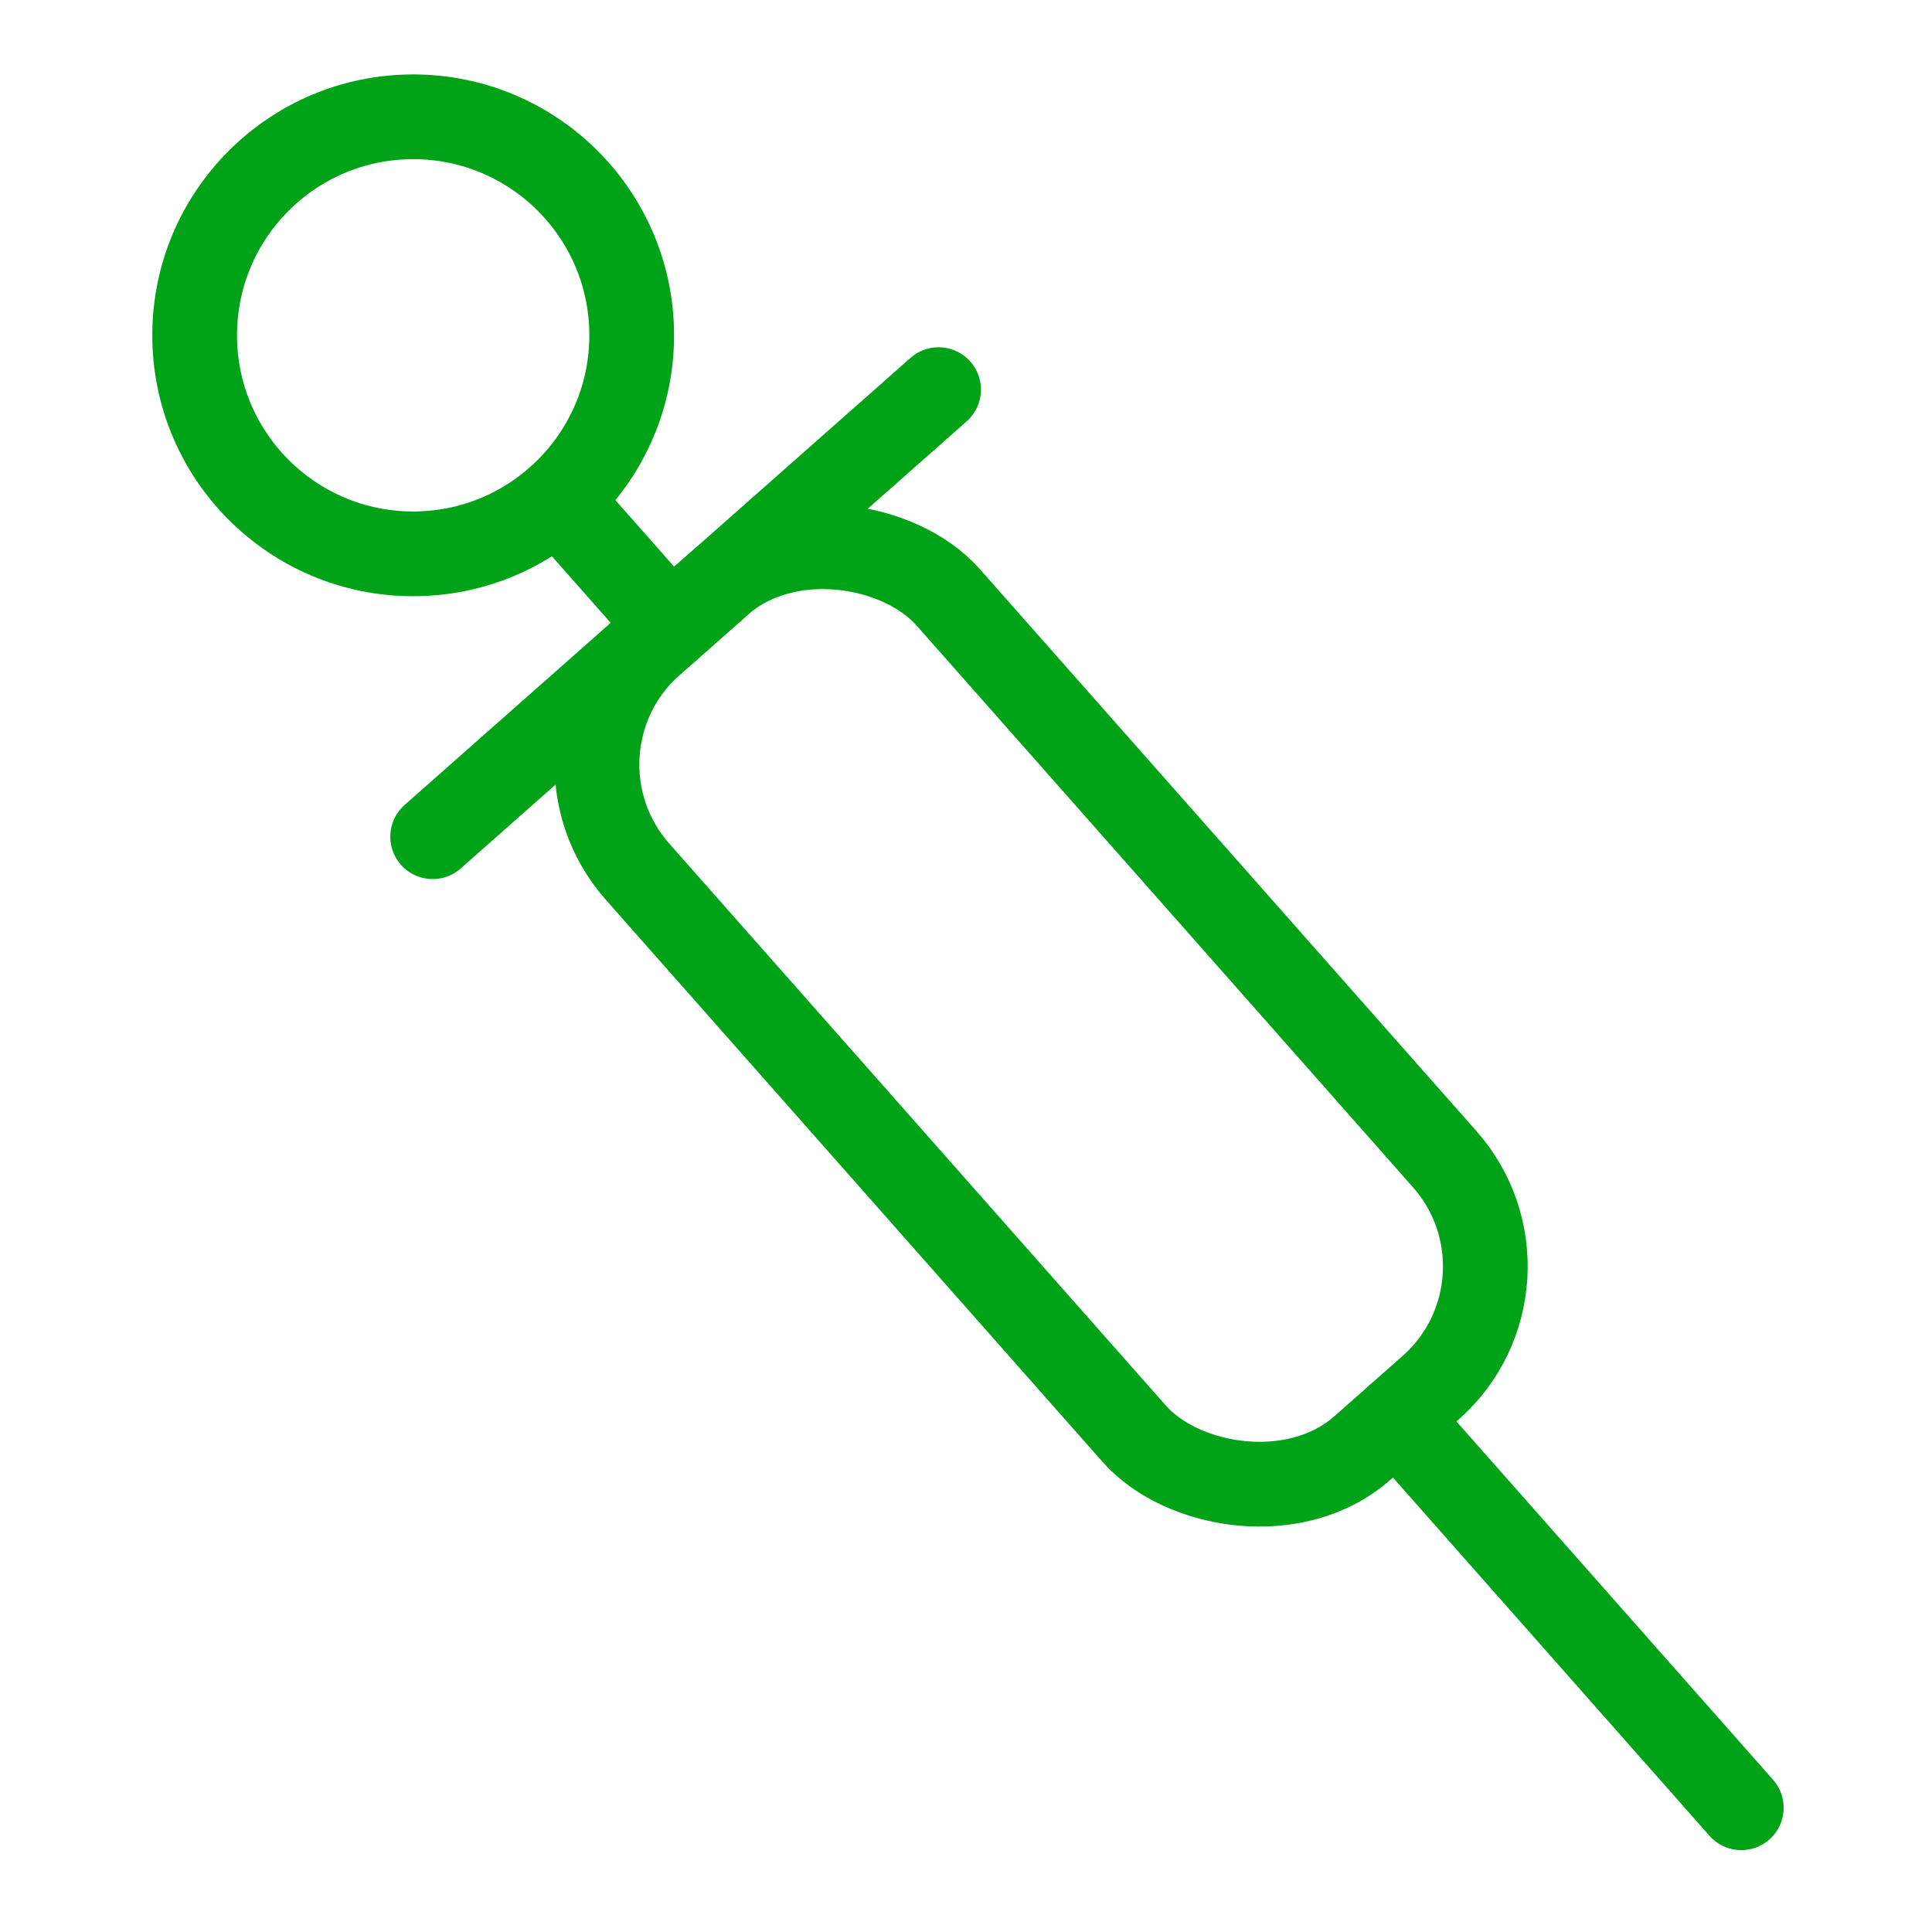
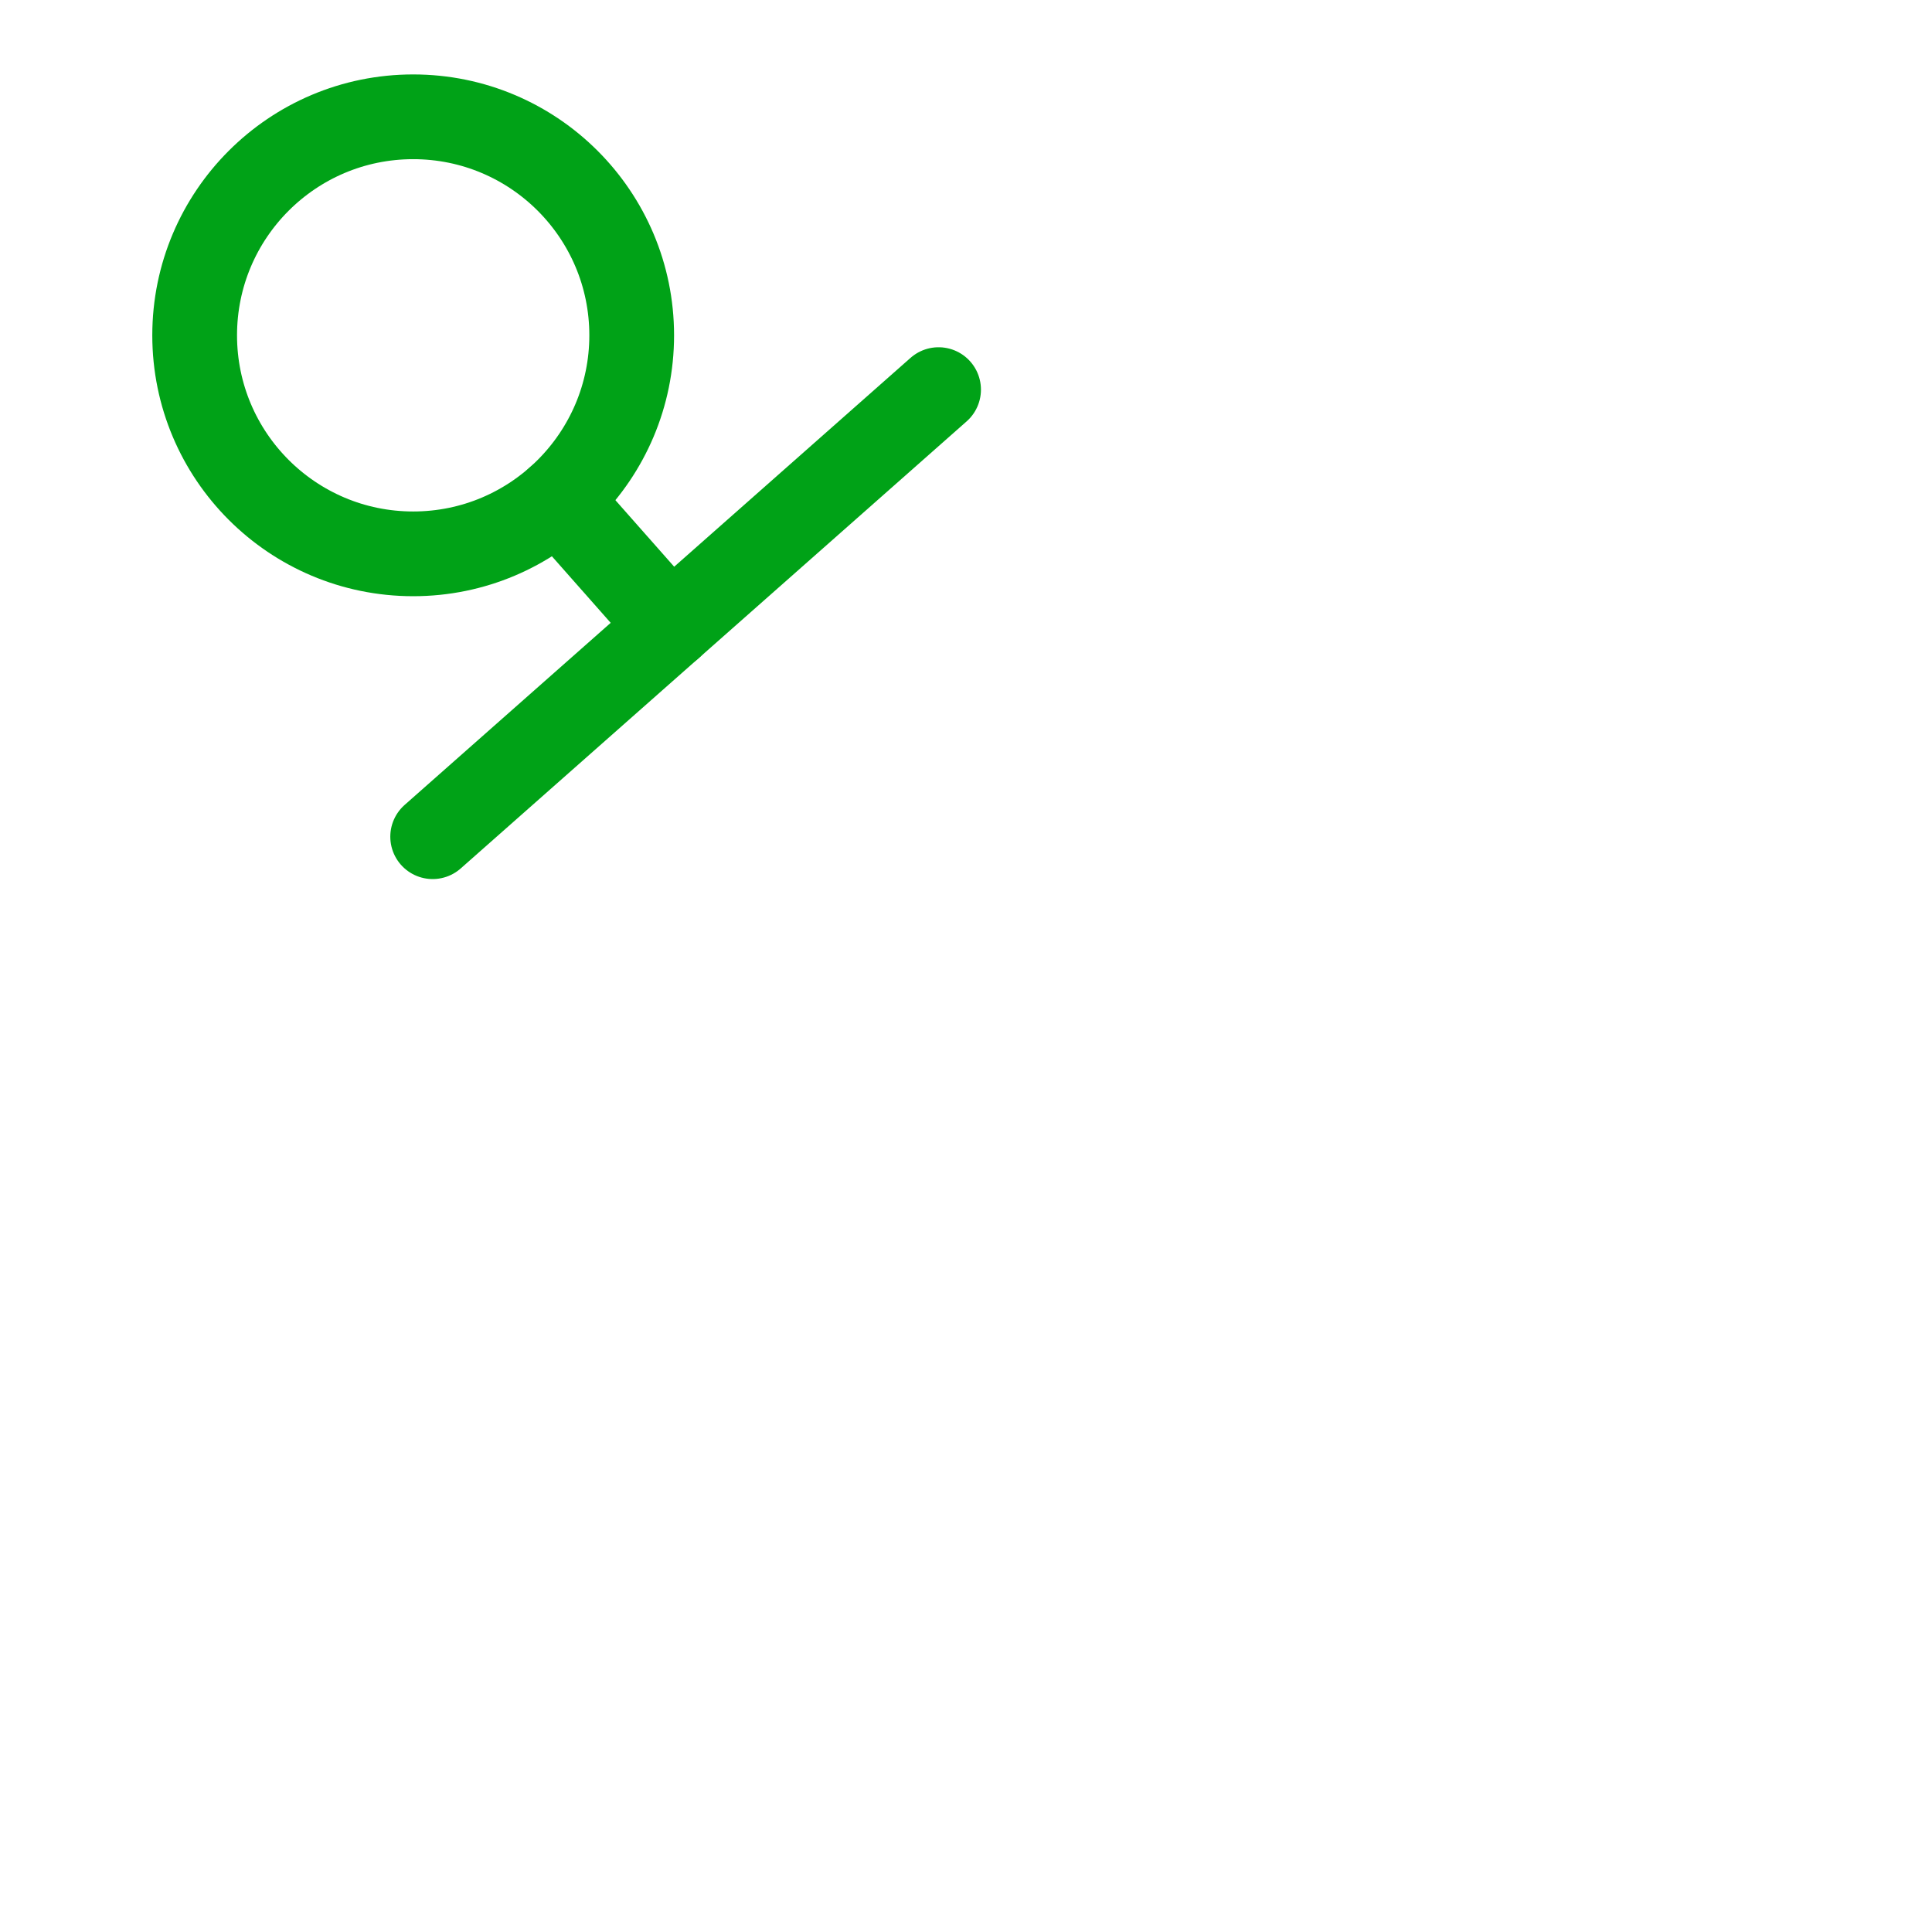
<svg xmlns="http://www.w3.org/2000/svg" width="57" height="57" viewBox="0 0 57 57">
  <defs>
    <clipPath id="clip-path">
      <rect id="Rectangle_18" data-name="Rectangle 18" width="57" height="57" fill="#fff" stroke="#707070" stroke-width="1" />
    </clipPath>
  </defs>
  <g id="Mask_Group_1" data-name="Mask Group 1" clip-path="url(#clip-path)">
    <g id="Group_1" data-name="Group 1" transform="translate(5.743 3.446)">
-       <rect id="Rectangle_2" data-name="Rectangle 2" width="12.228" height="31.678" rx="4.775" transform="translate(9.904 18.693) rotate(-41.467)" fill="none" stroke="#00a217" stroke-width="2.5" />
      <line id="Line_1" data-name="Line 1" y1="13.19" x2="14.926" transform="translate(7.022 8.049)" fill="none" stroke="#00a217" stroke-linecap="round" stroke-width="2.5" />
-       <line id="Line_2" data-name="Line 2" x2="10.168" y2="11.507" transform="translate(35.462 38.382)" fill="none" stroke="#00a217" stroke-linecap="round" stroke-width="2.5" />
      <circle id="Ellipse_1" data-name="Ellipse 1" cx="6.447" cy="6.447" r="6.447" fill="none" stroke="#00a217" stroke-linecap="round" stroke-width="2.5" />
      <line id="Line_3" data-name="Line 3" x2="3.322" y2="3.76" transform="translate(10.717 11.279)" fill="none" stroke="#00a217" stroke-linecap="round" stroke-width="2.5" />
    </g>
  </g>
</svg>